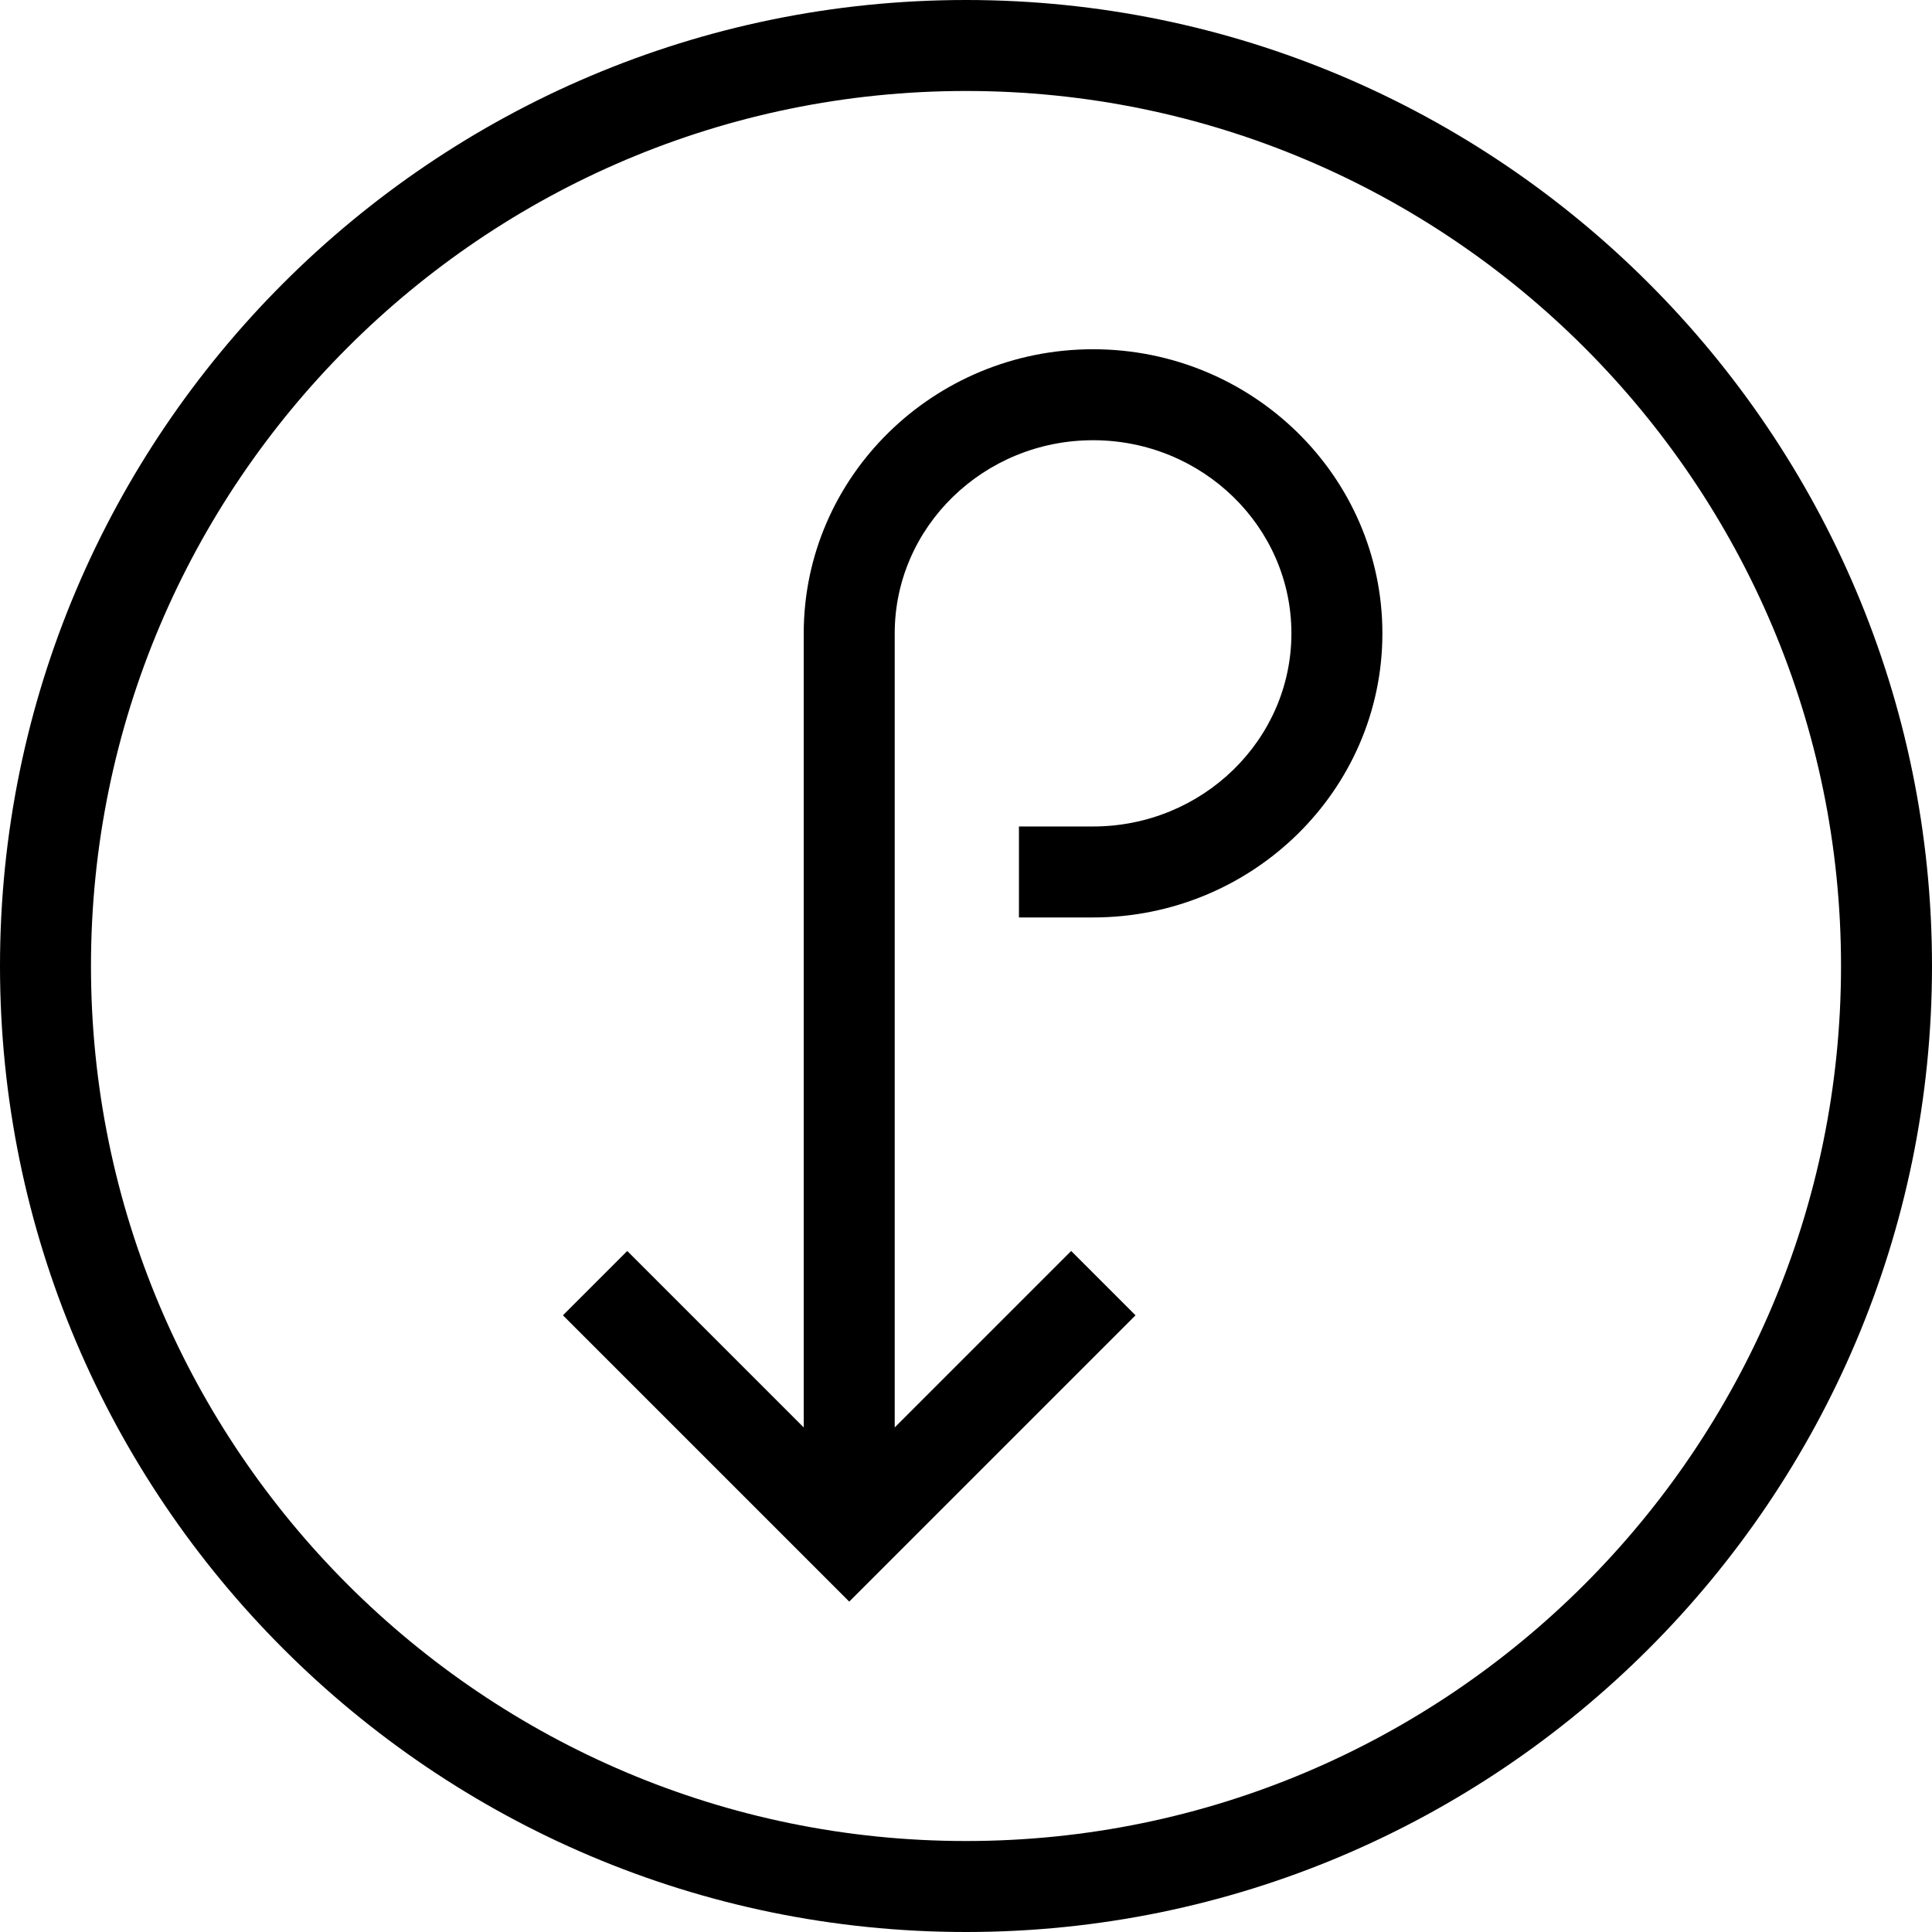
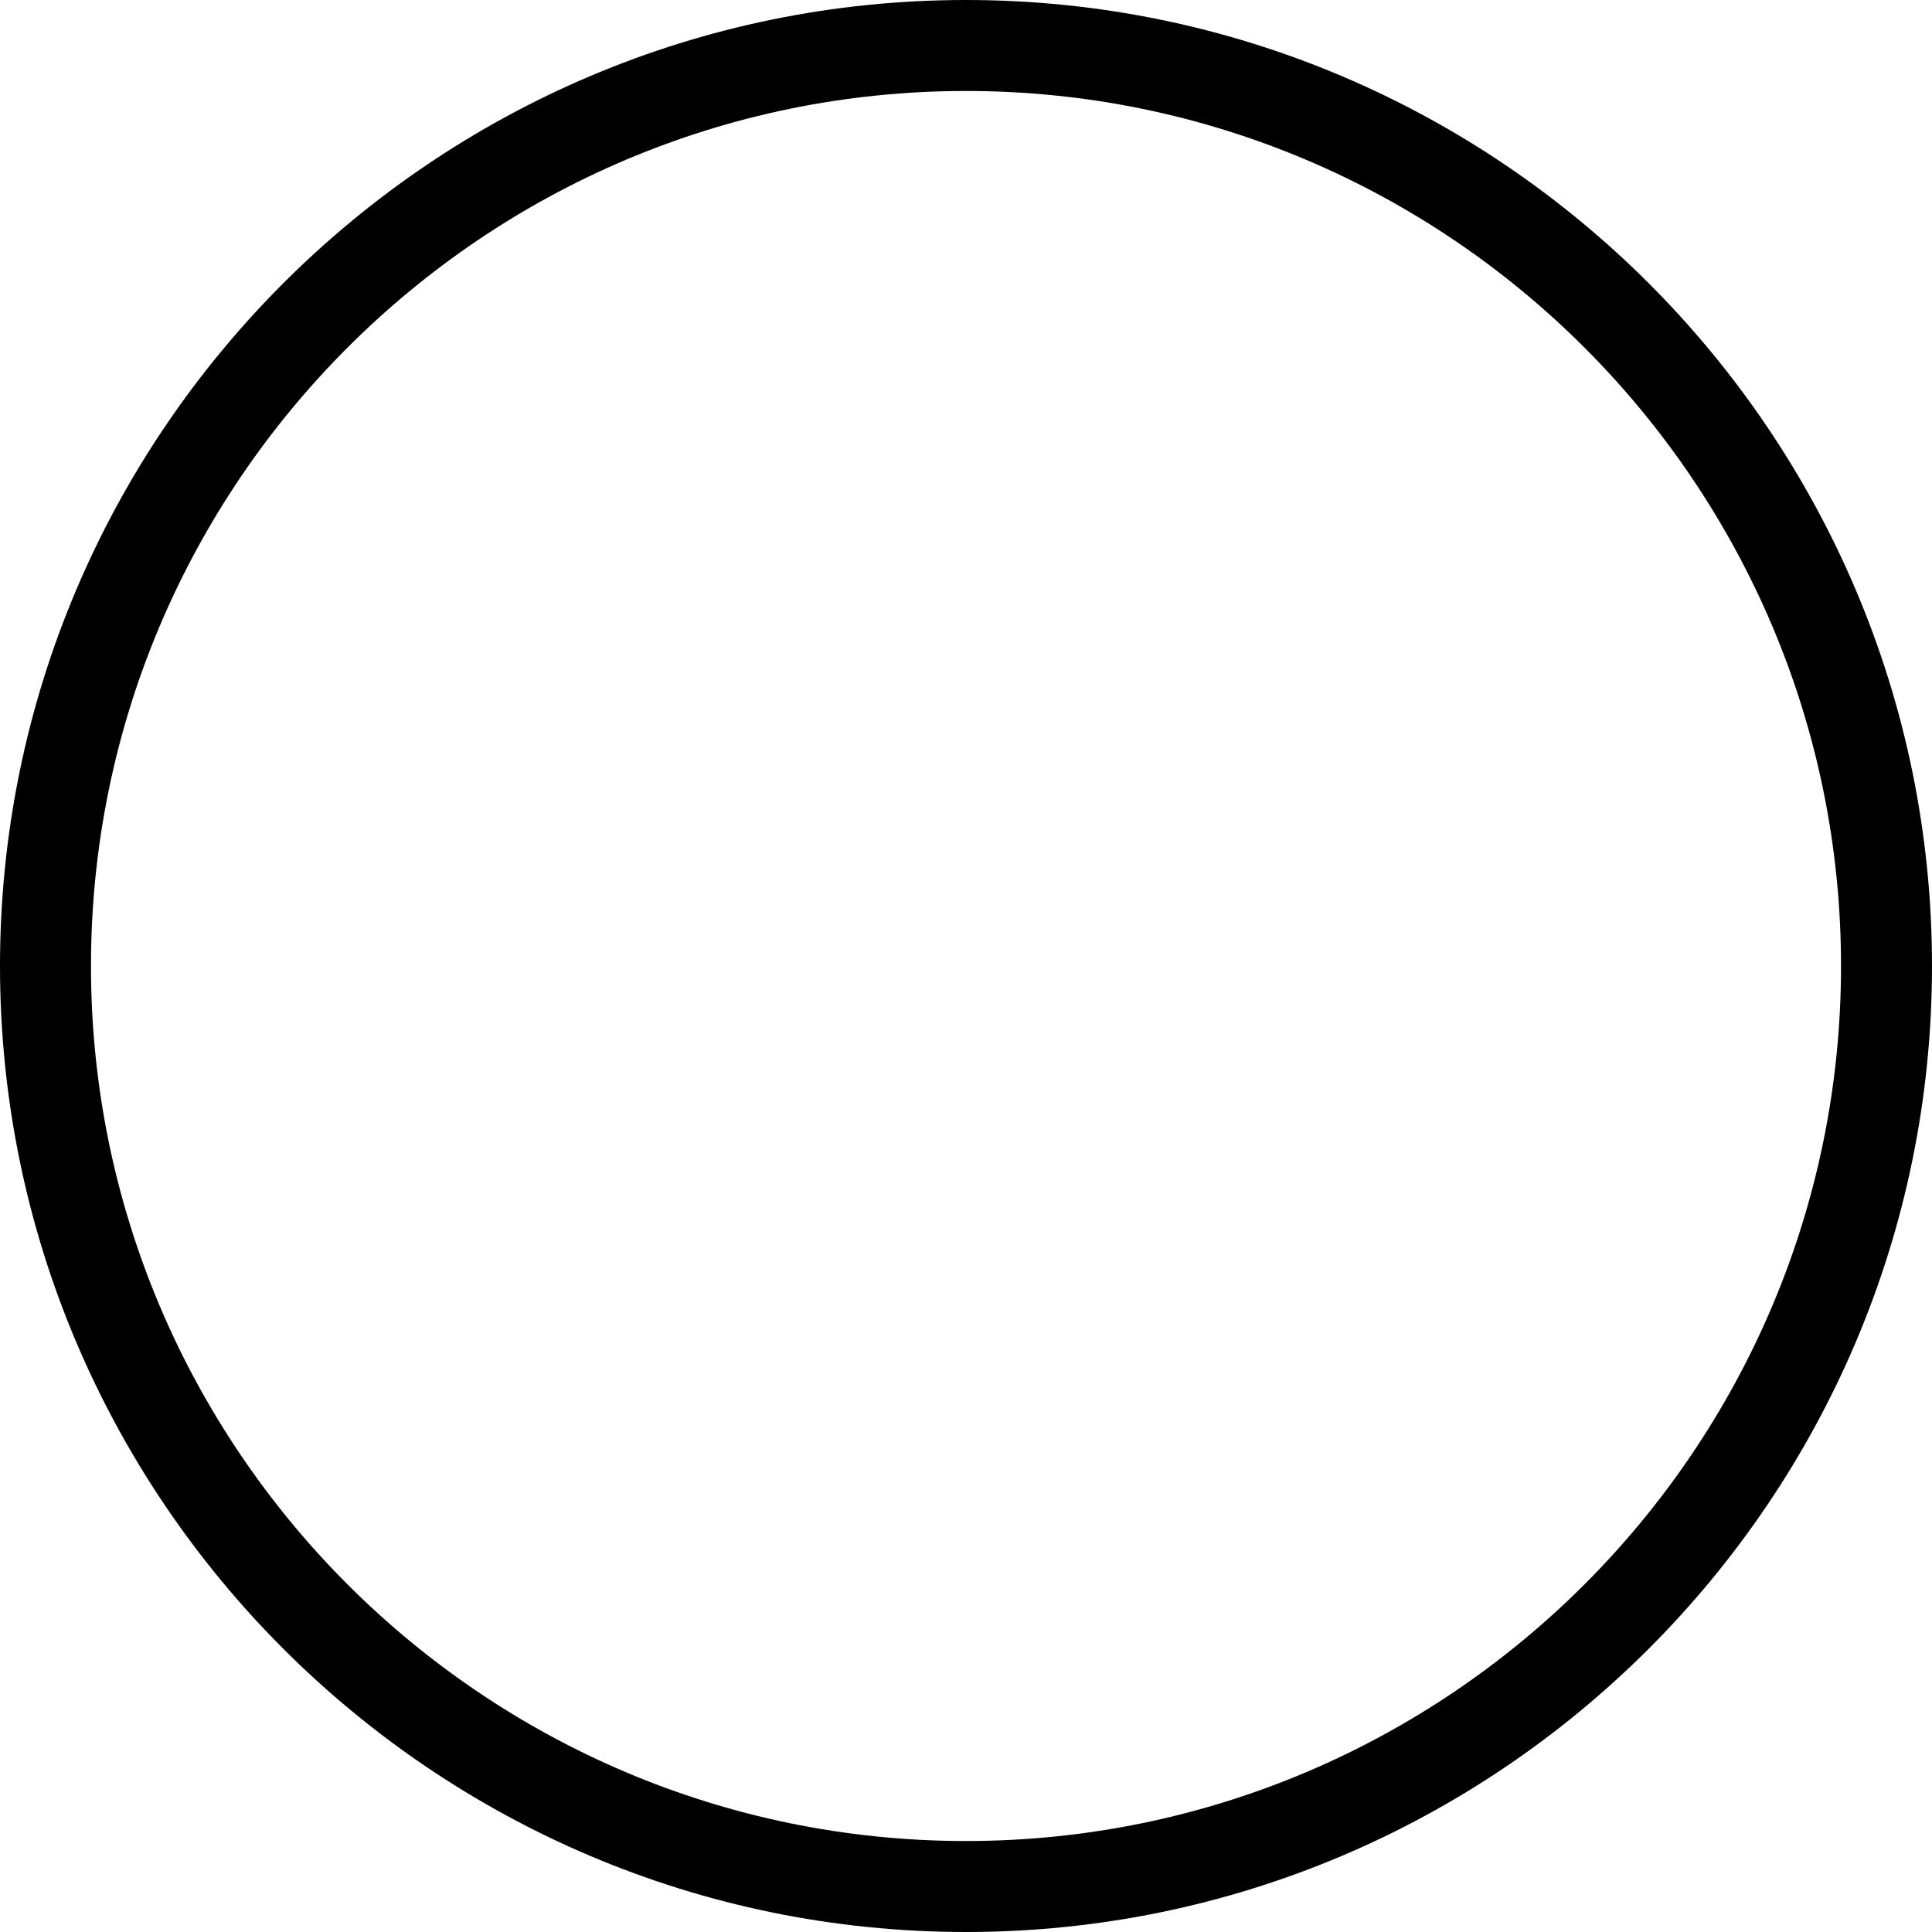
<svg xmlns="http://www.w3.org/2000/svg" fill="#000000" height="800px" width="800px" version="1.1" id="Capa_1" viewBox="0 0 318.532 318.532" xml:space="preserve">
  <g>
    <g>
      <path d="M159.266,0C71.446,0,0,71.446,0,159.266s71.446,159.266,159.266,159.266s159.266-71.446,159.266-159.266    S247.085,0,159.266,0z M159.266,303.531C79.718,303.531,15,238.813,15,159.266S79.718,15,159.266,15    s144.266,64.718,144.266,144.266S238.813,303.531,159.266,303.531z" />
-       <path d="M180.215,57.581c-26.303,0-47.702,21.013-47.702,46.841v130.922l-29.095-29.095l-10.607,10.607l47.202,47.201    l47.202-47.201l-10.607-10.607l-29.095,29.095V104.422c0-17.557,14.67-31.841,32.702-31.841s32.702,14.284,32.702,31.841    s-14.67,31.841-32.702,31.841h-12.219v15h12.219c26.303,0,47.702-21.013,47.702-46.841S206.518,57.581,180.215,57.581z" />
    </g>
    <g>
	</g>
    <g>
	</g>
    <g>
	</g>
    <g>
	</g>
    <g>
	</g>
    <g>
	</g>
    <g>
	</g>
    <g>
	</g>
    <g>
	</g>
    <g>
	</g>
    <g>
	</g>
    <g>
	</g>
    <g>
	</g>
    <g>
	</g>
    <g>
	</g>
  </g>
</svg>